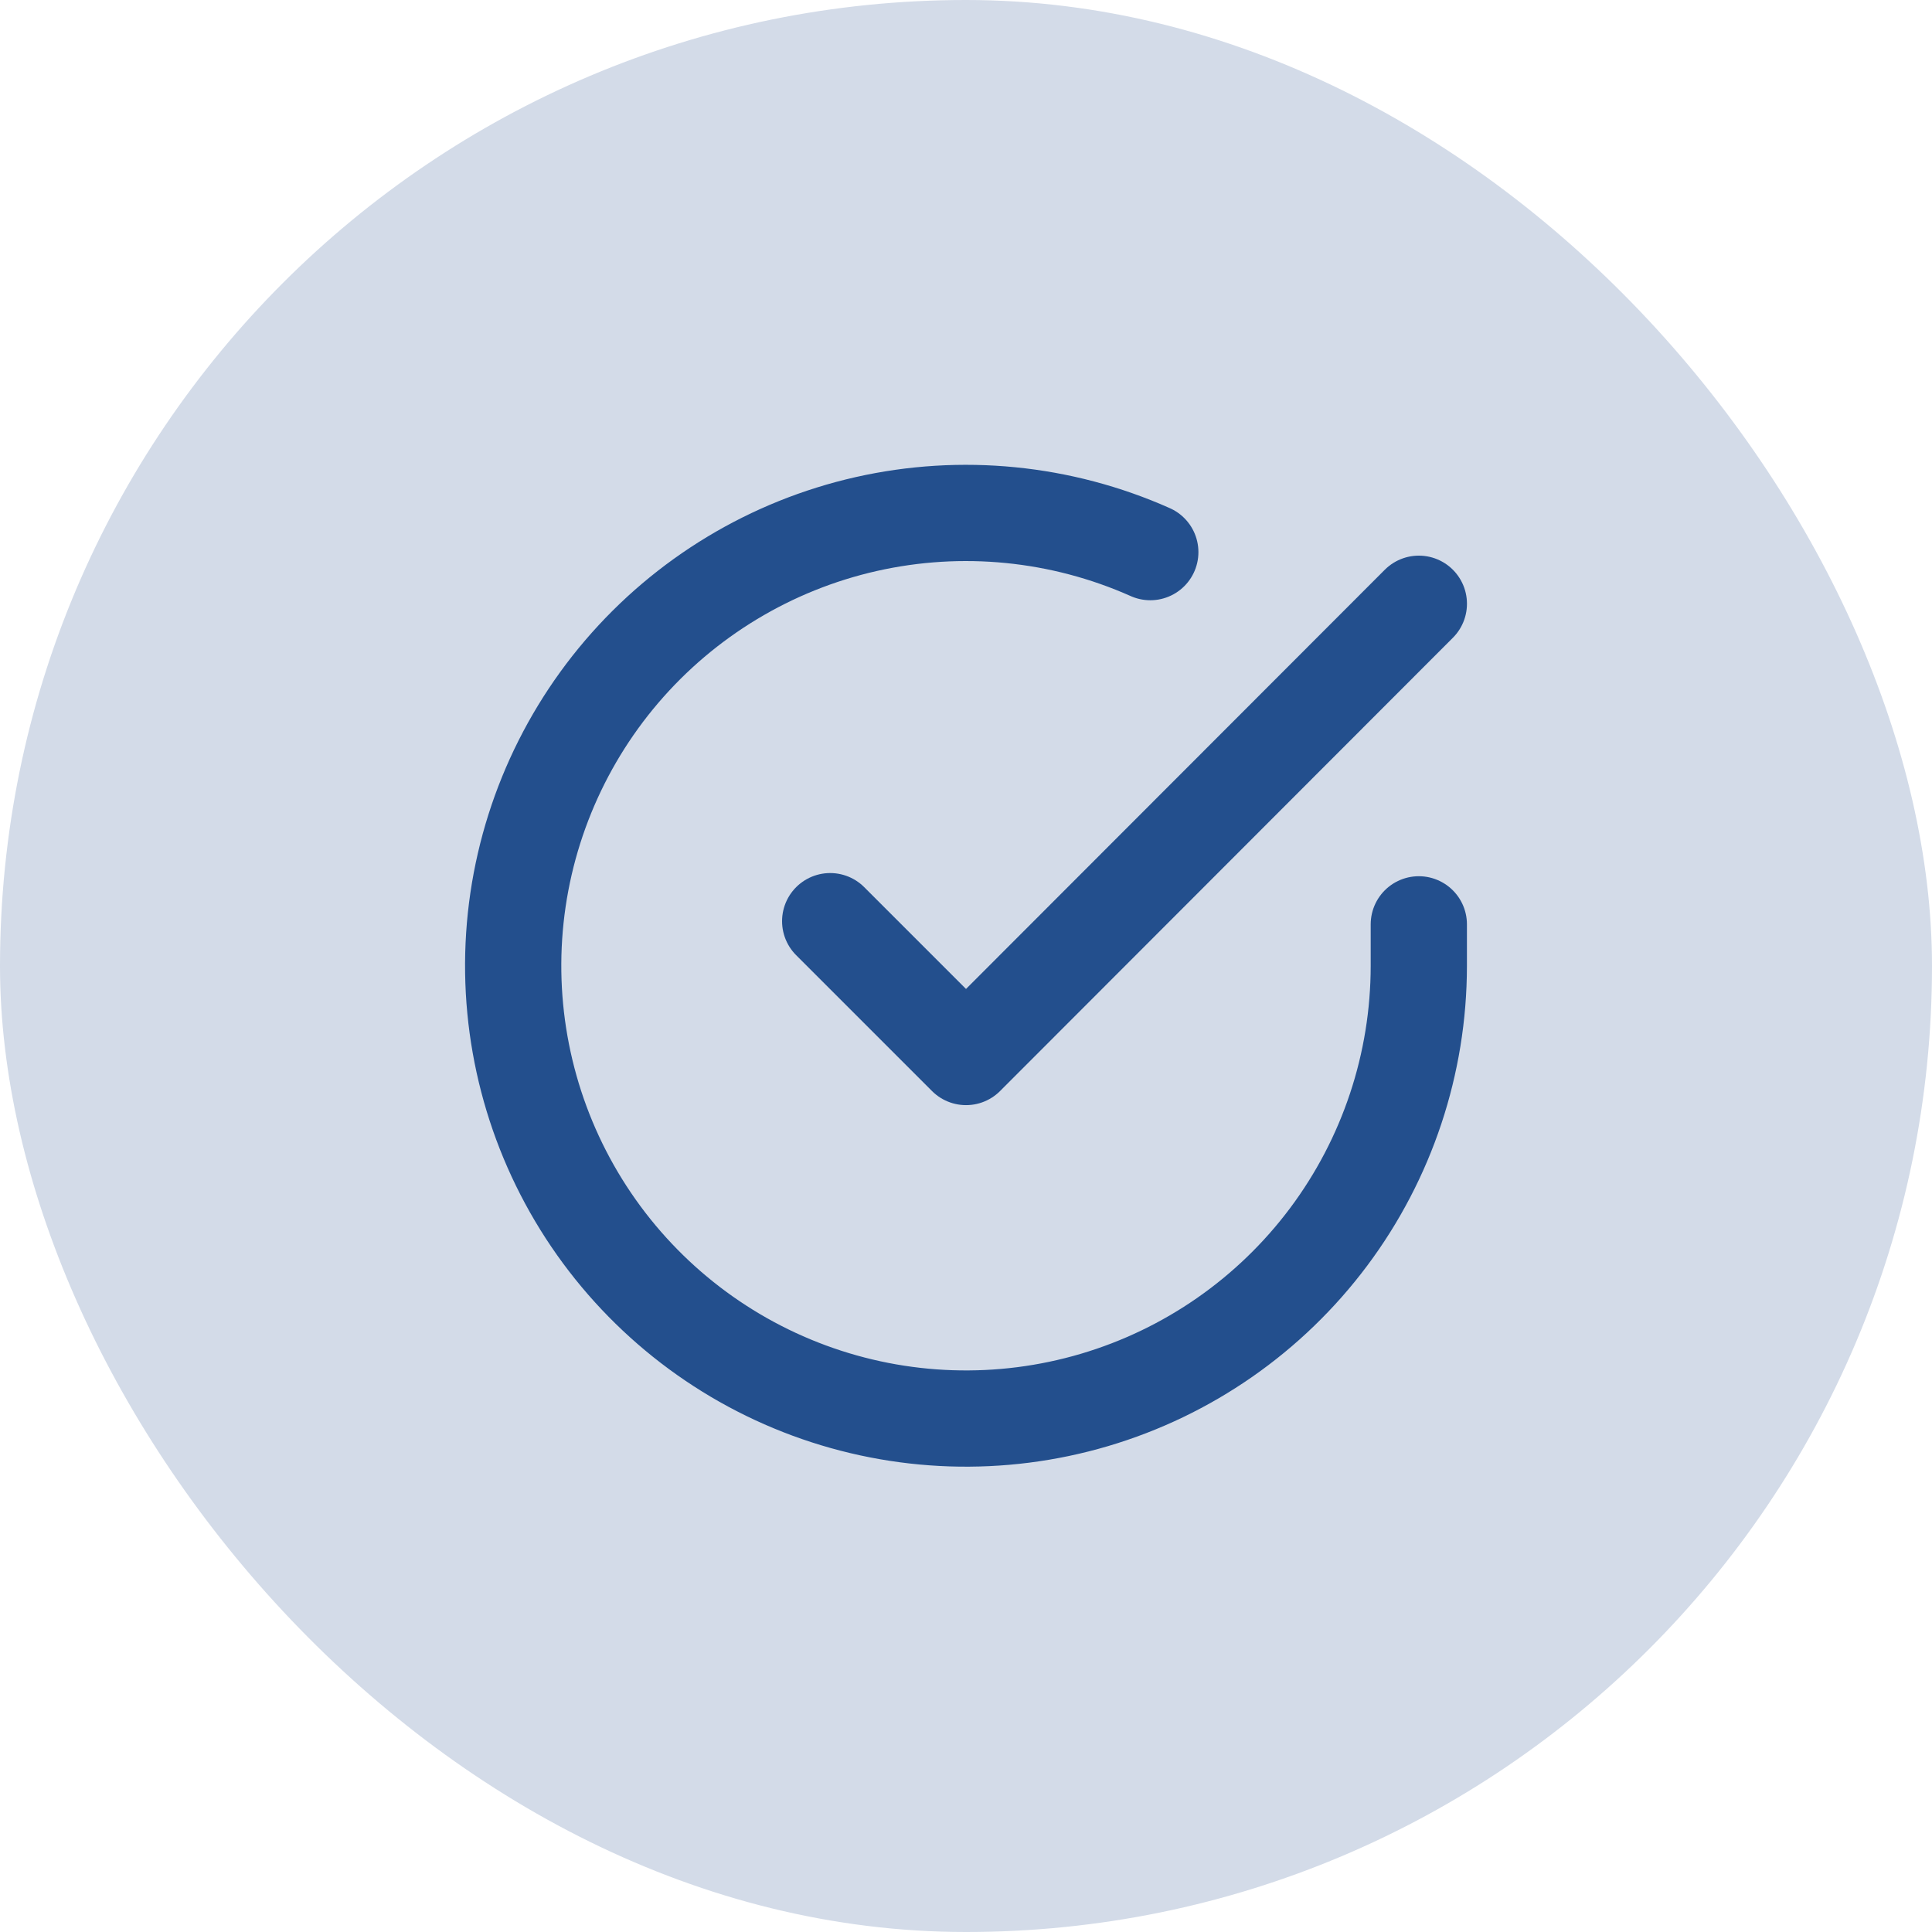
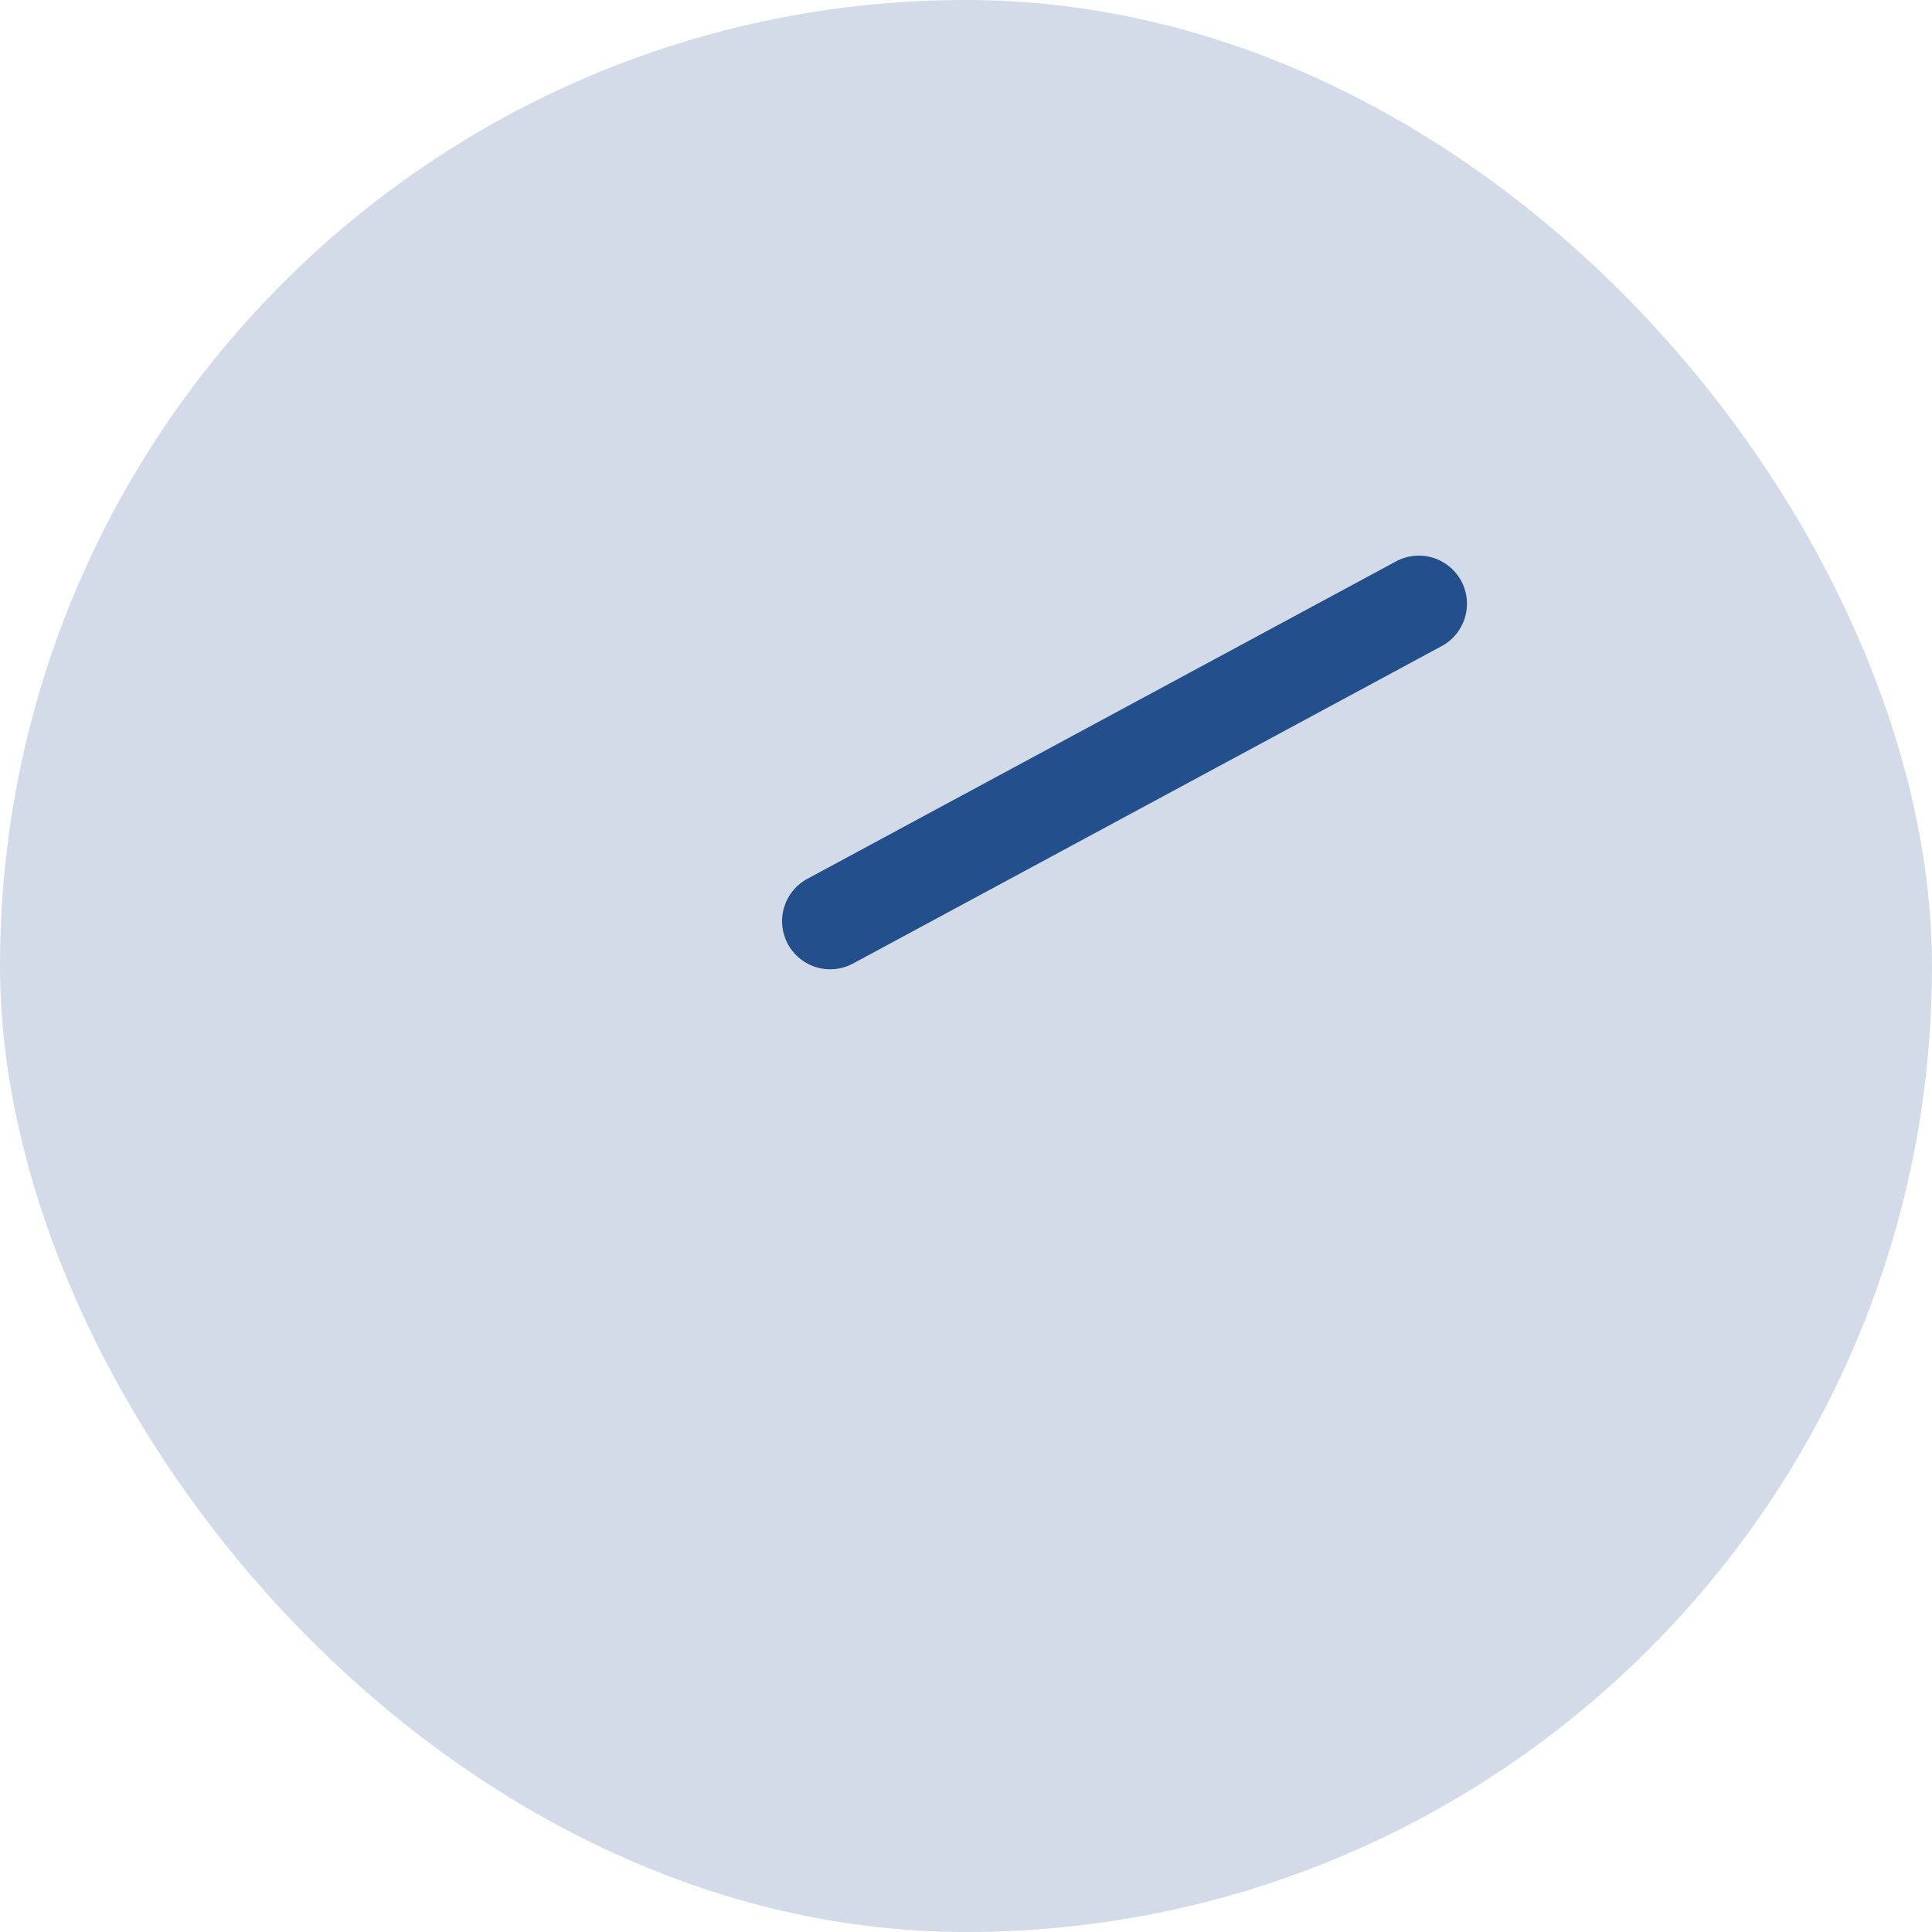
<svg xmlns="http://www.w3.org/2000/svg" width="64" height="64" viewBox="0 0 64 64" fill="none">
  <rect width="64" height="64" rx="32" fill="#D3DBE8" />
-   <path d="M47 30.62V32C46.998 35.235 45.951 38.382 44.014 40.973C42.077 43.564 39.355 45.459 36.253 46.376C33.151 47.293 29.836 47.183 26.802 46.062C23.767 44.941 21.177 42.869 19.416 40.156C17.656 37.442 16.82 34.232 17.032 31.005C17.245 27.777 18.496 24.705 20.597 22.246C22.699 19.787 25.539 18.073 28.694 17.36C31.849 16.648 35.15 16.974 38.105 18.29" stroke="#234F8D" stroke-width="3.188" stroke-linecap="round" stroke-linejoin="round" />
-   <path d="M47.001 20L32.001 35.015L27.501 30.515" stroke="#234F8D" stroke-width="3.188" stroke-linecap="round" stroke-linejoin="round" />
+   <path d="M47.001 20L27.501 30.515" stroke="#234F8D" stroke-width="3.188" stroke-linecap="round" stroke-linejoin="round" />
</svg>